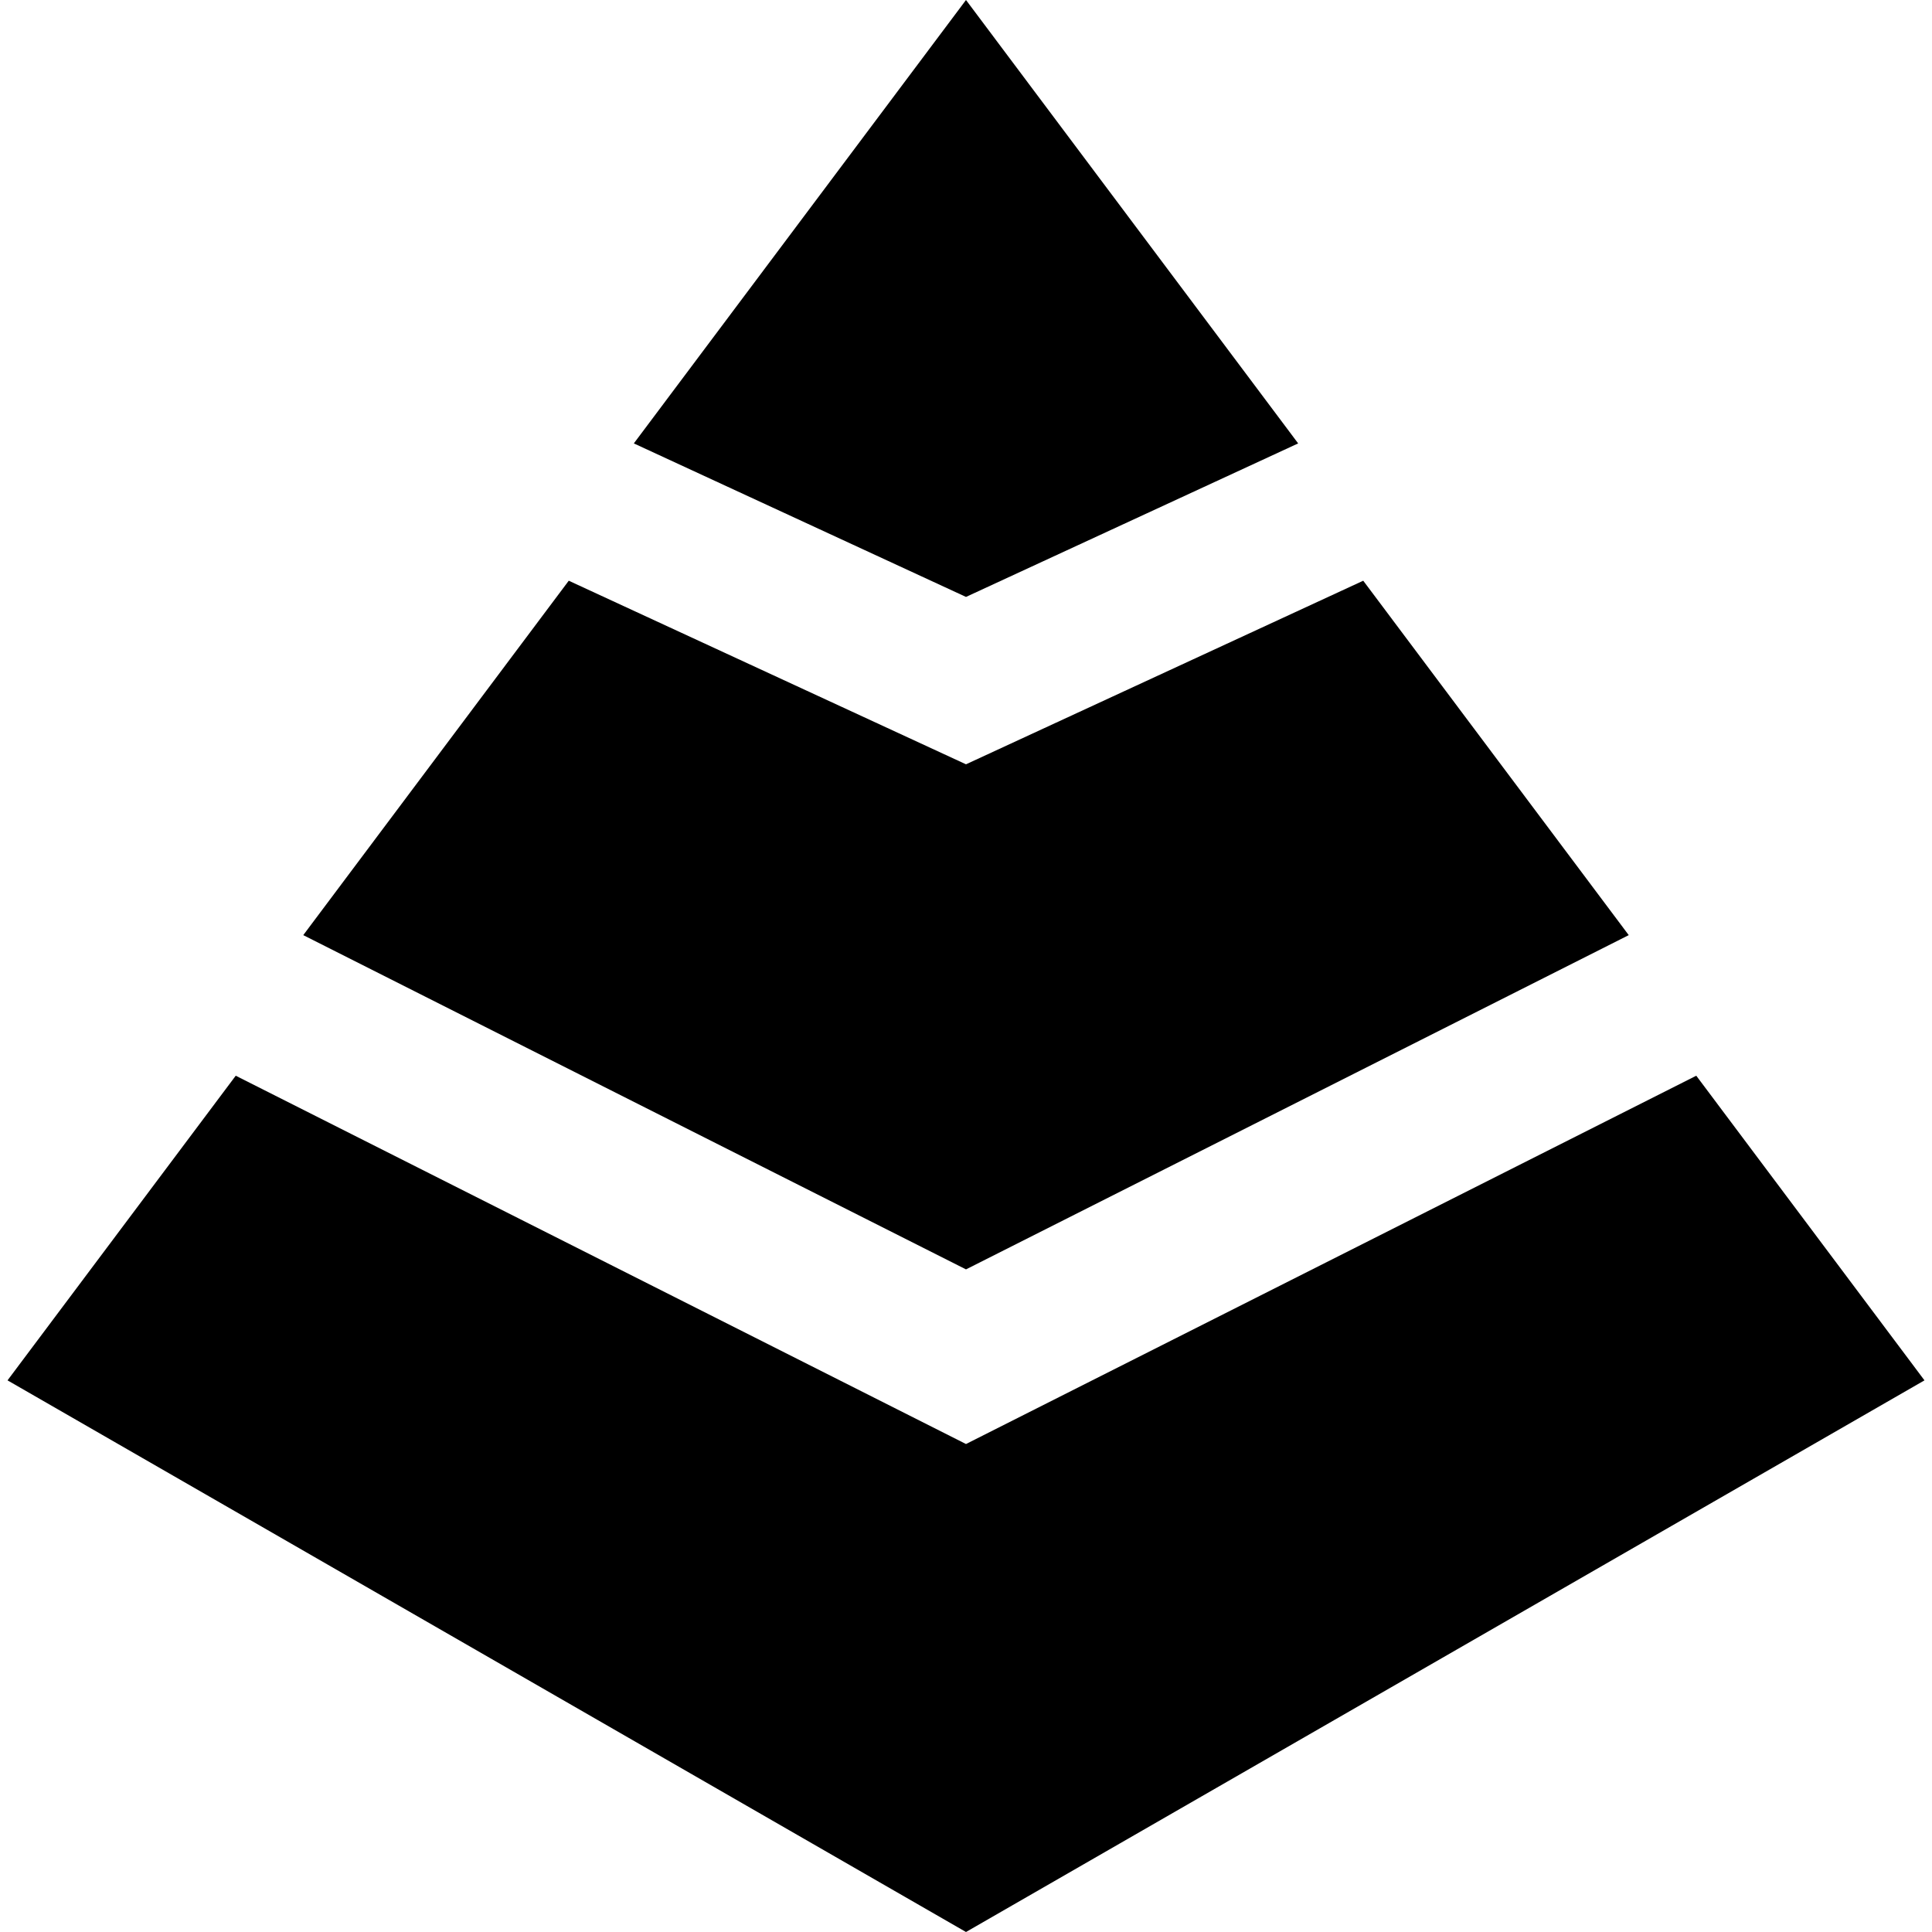
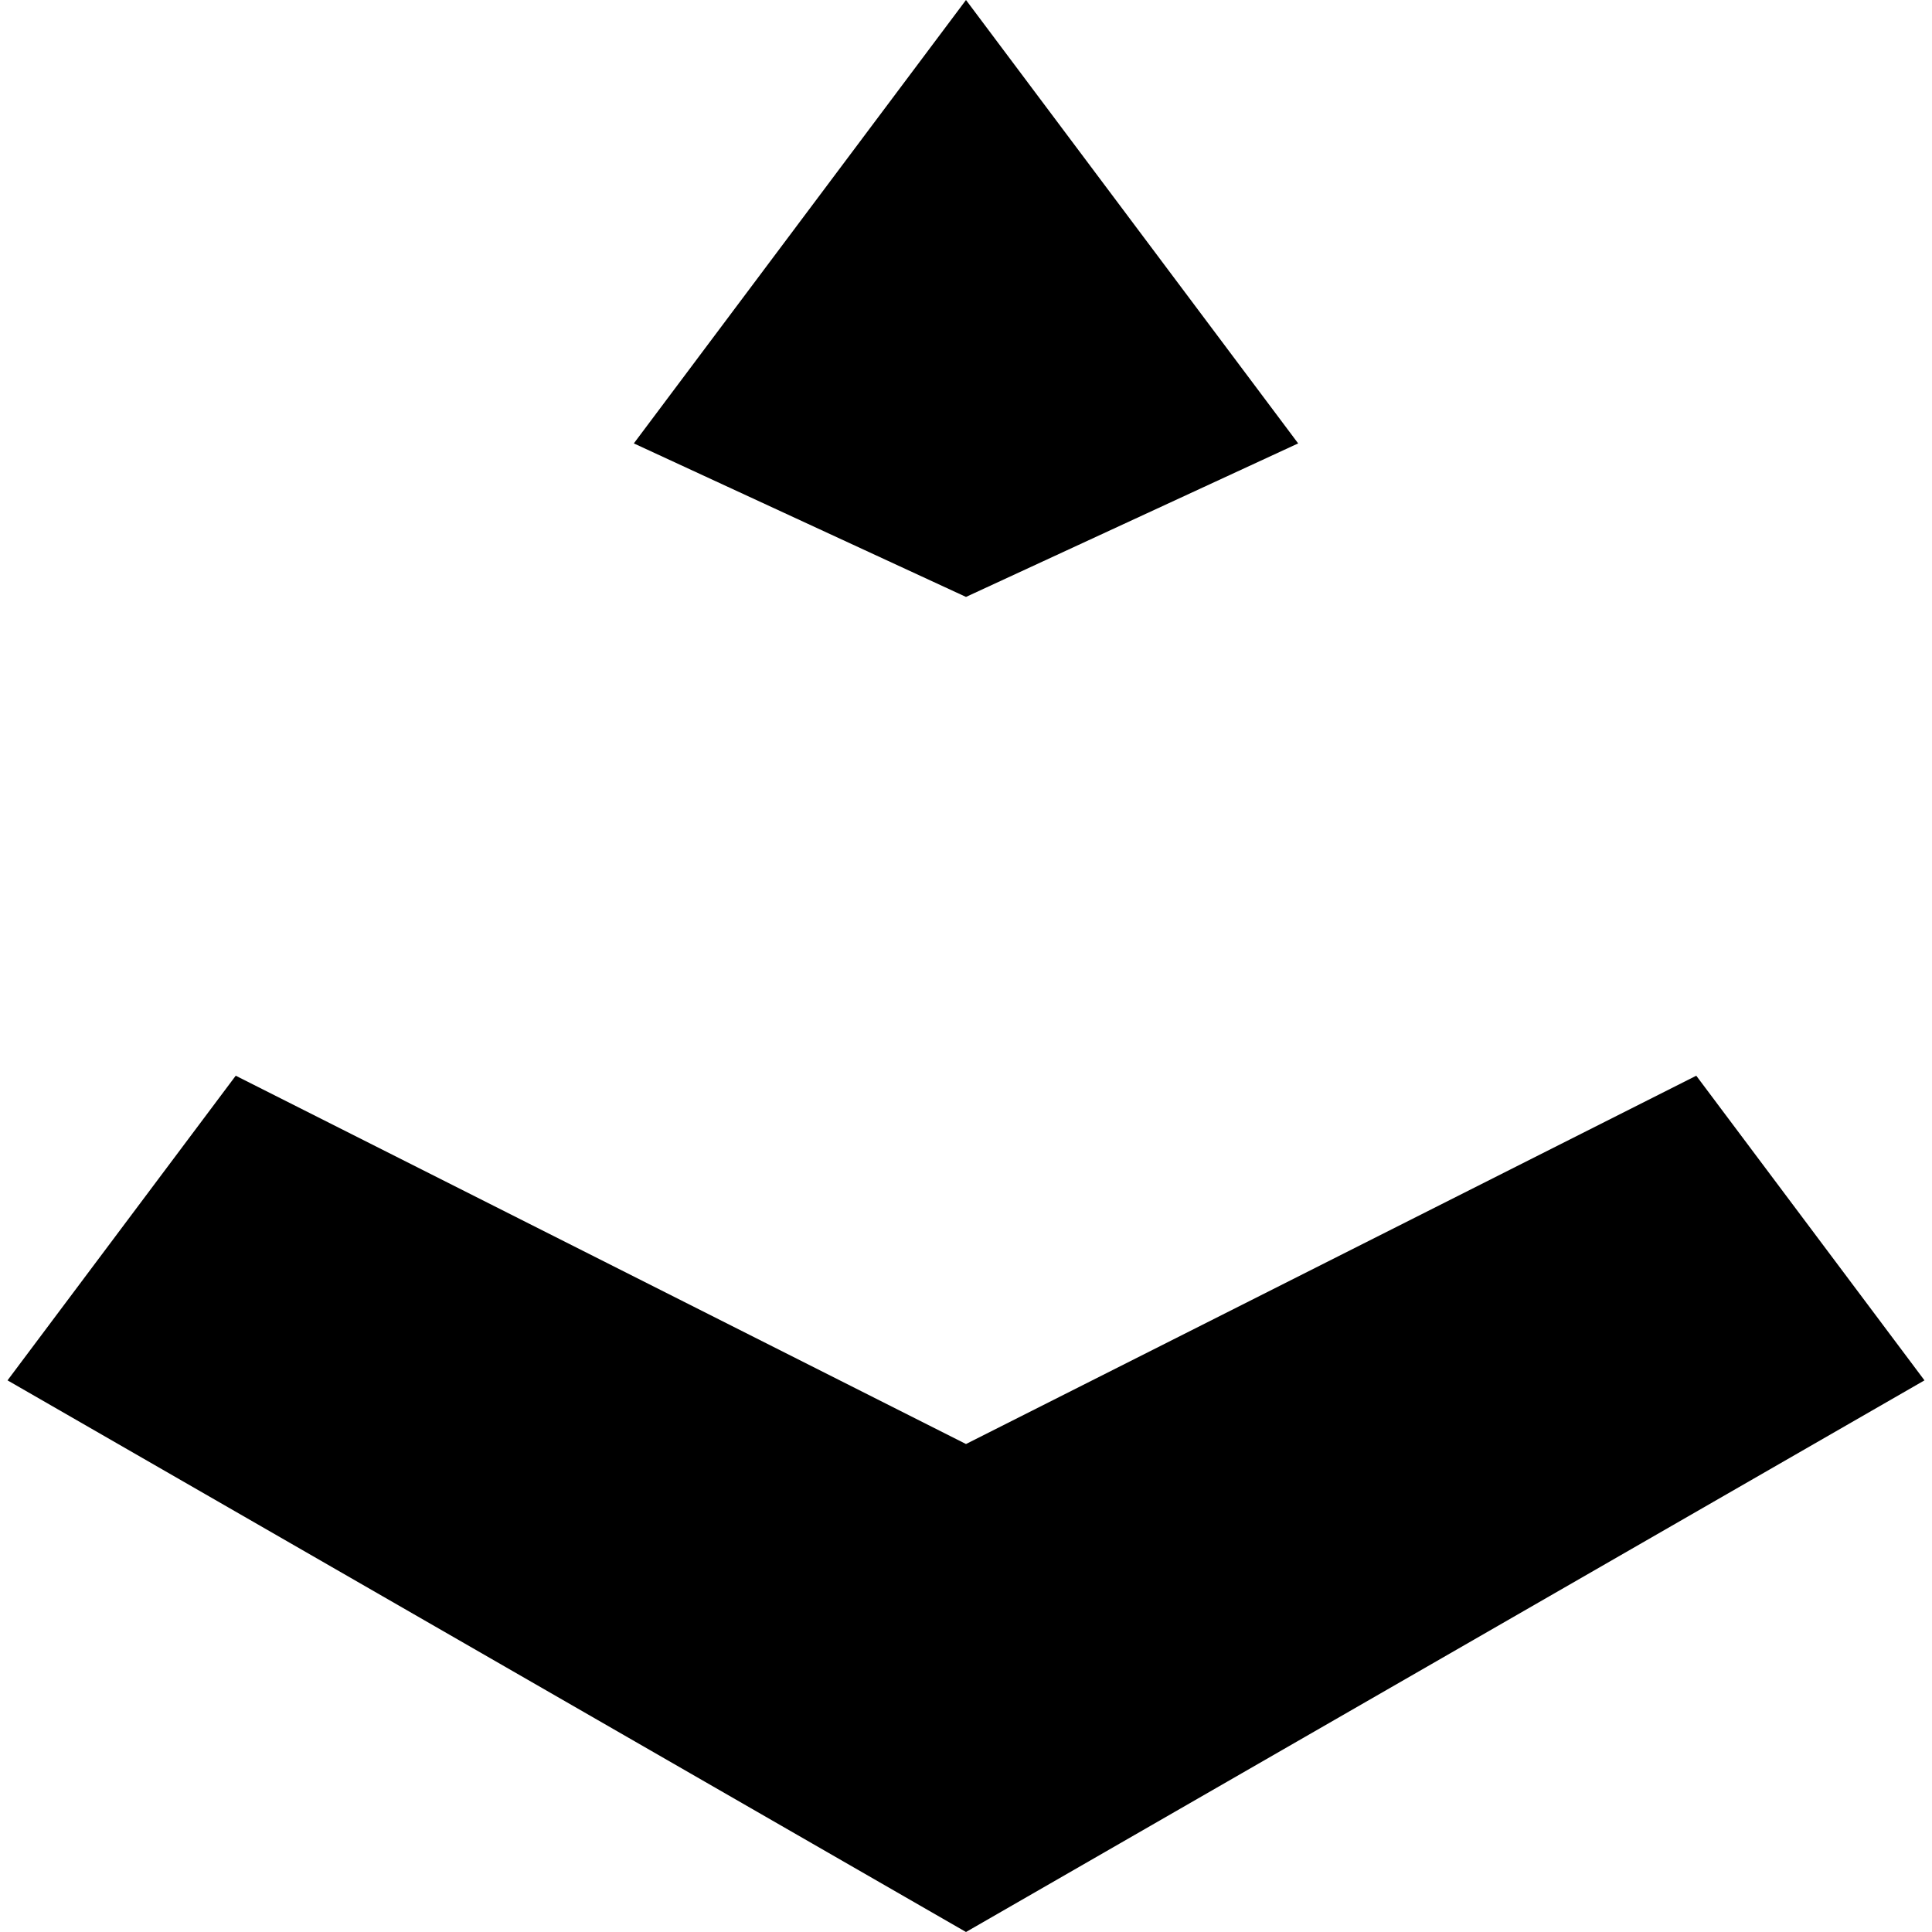
<svg xmlns="http://www.w3.org/2000/svg" version="1.1" id="Capa_1" x="0px" y="0px" width="382.982px" height="382.982px" viewBox="0 0 382.982 382.982" style="enable-background:new 0 0 382.982 382.982;" xml:space="preserve">
  <g>
    <g>
      <polygon points="191.491,118.328 257.336,87.897 191.49,0 125.645,87.896   " />
-       <polygon points="322.867,185.372 270.236,115.116 191.491,151.509 112.745,115.116 60.115,185.372 191.491,251.631   " />
      <polygon points="336.252,213.24 191.491,286.249 46.73,213.24 1.491,273.629 191.49,382.982 381.491,273.629   " />
    </g>
  </g>
  <g>
</g>
  <g>
</g>
  <g>
</g>
  <g>
</g>
  <g>
</g>
  <g>
</g>
  <g>
</g>
  <g>
</g>
  <g>
</g>
  <g>
</g>
  <g>
</g>
  <g>
</g>
  <g>
</g>
  <g>
</g>
  <g>
</g>
</svg>